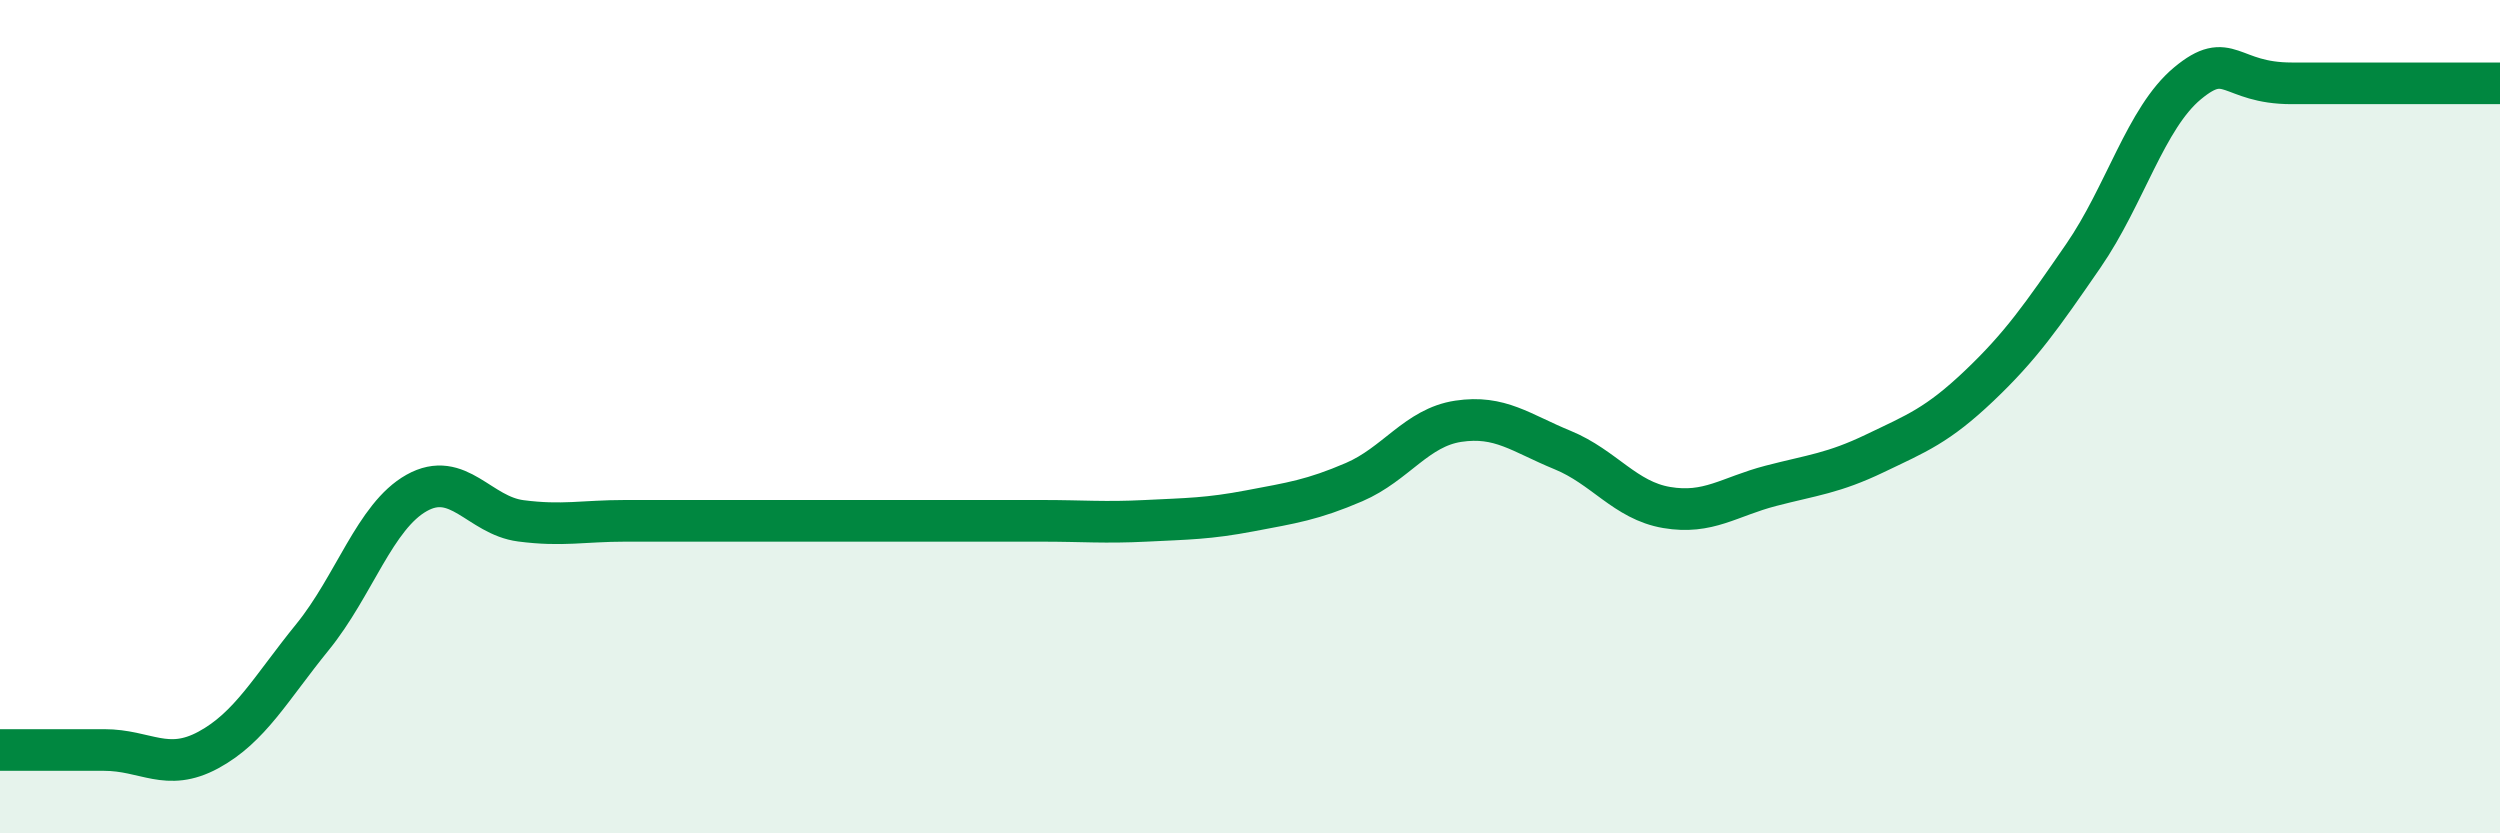
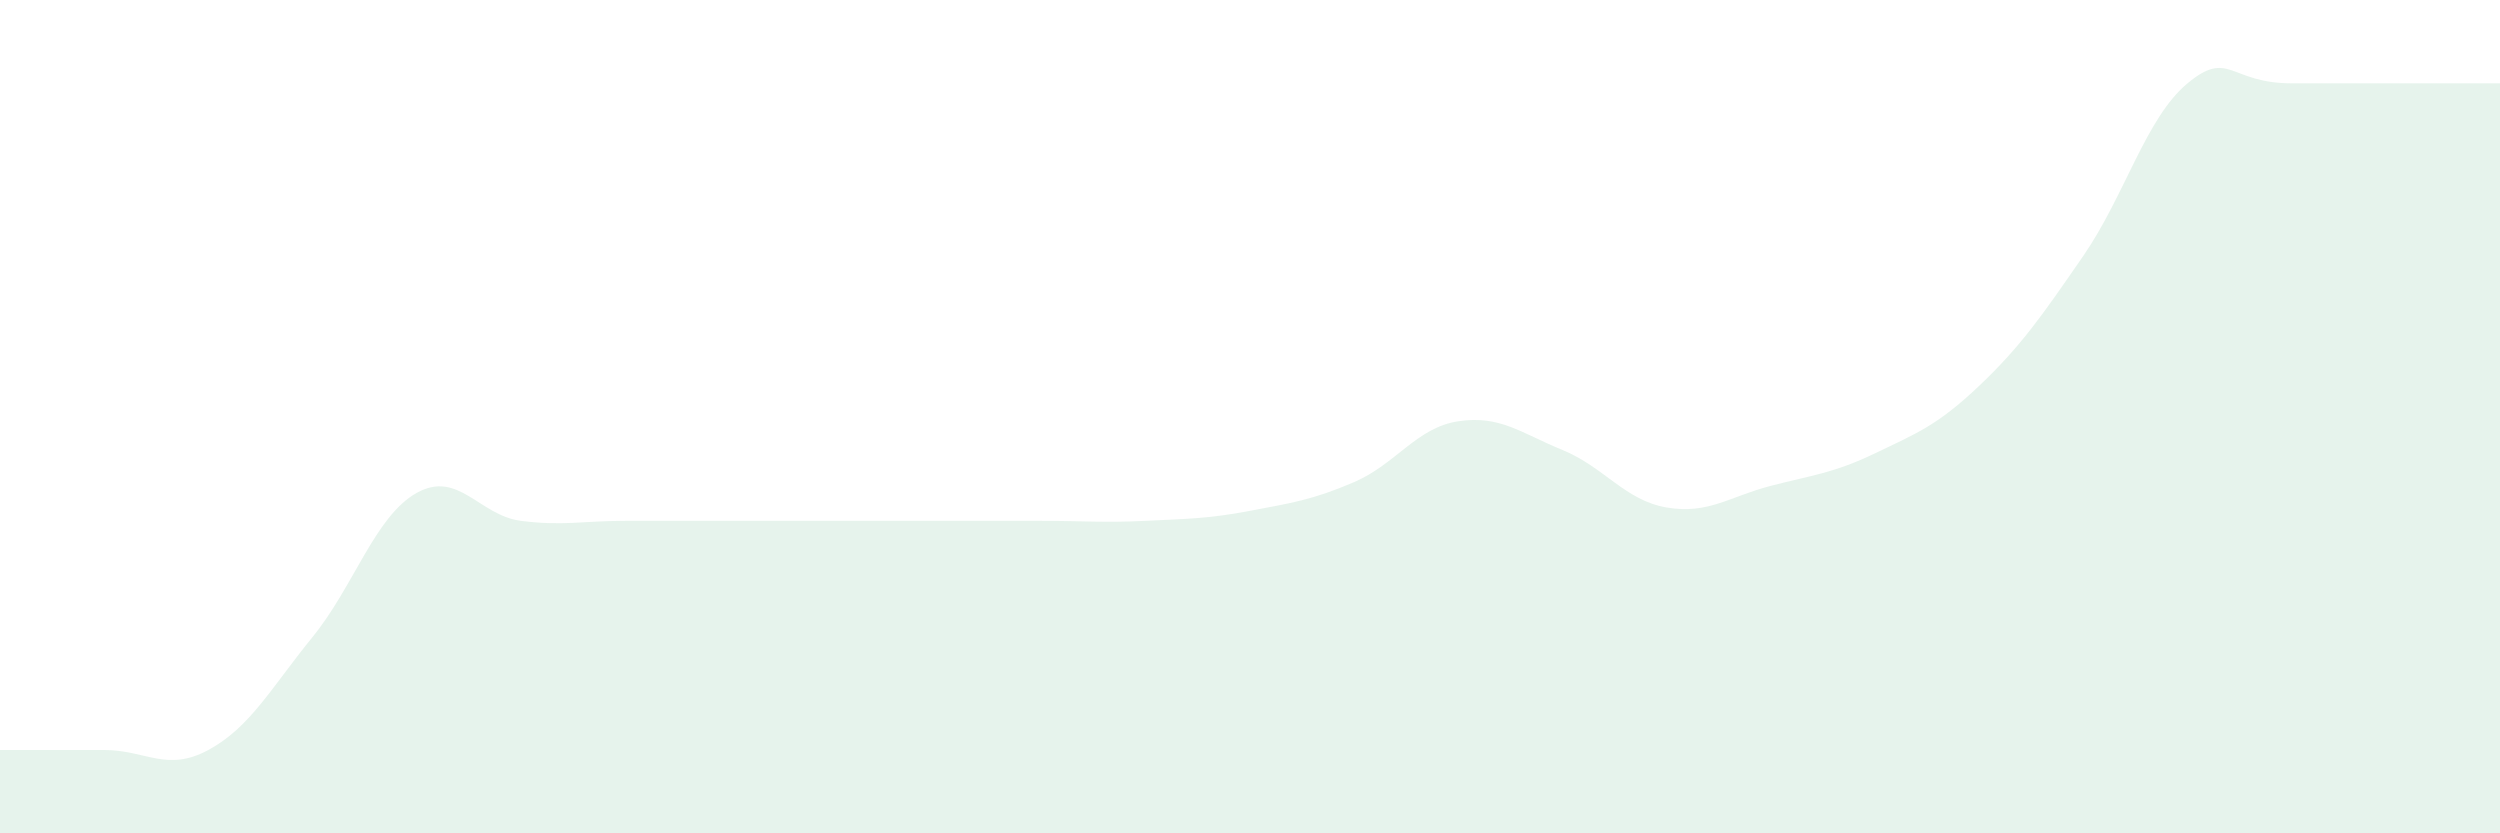
<svg xmlns="http://www.w3.org/2000/svg" width="60" height="20" viewBox="0 0 60 20">
  <path d="M 0,18 C 0.5,18 1.5,18 2.5,18 C 3.5,18 4,18.54 5,18 C 6,17.46 6.5,16.52 7.5,15.29 C 8.5,14.06 9,12.39 10,11.83 C 11,11.27 11.5,12.37 12.5,12.5 C 13.5,12.63 14,12.5 15,12.5 C 16,12.5 16.5,12.5 17.5,12.5 C 18.5,12.5 19,12.5 20,12.5 C 21,12.5 21.5,12.5 22.5,12.5 C 23.5,12.5 24,12.5 25,12.5 C 26,12.5 26.5,12.55 27.5,12.5 C 28.5,12.45 29,12.45 30,12.26 C 31,12.07 31.5,12 32.5,11.57 C 33.5,11.14 34,10.26 35,10.11 C 36,9.96 36.5,10.39 37.5,10.8 C 38.5,11.21 39,12.01 40,12.18 C 41,12.35 41.5,11.92 42.5,11.66 C 43.5,11.4 44,11.36 45,10.88 C 46,10.4 46.5,10.21 47.5,9.26 C 48.5,8.31 49,7.59 50,6.14 C 51,4.69 51.5,2.83 52.5,2 C 53.5,1.17 53.5,2 55,2 C 56.5,2 59,2 60,2L60 20L0 20Z" fill="#008740" opacity="0.1" stroke-linecap="round" stroke-linejoin="round" />
-   <path d="M 0,18 C 0.5,18 1.5,18 2.5,18 C 3.5,18 4,18.54 5,18 C 6,17.46 6.5,16.52 7.5,15.29 C 8.5,14.06 9,12.39 10,11.83 C 11,11.27 11.5,12.37 12.5,12.5 C 13.5,12.63 14,12.5 15,12.5 C 16,12.5 16.5,12.5 17.5,12.5 C 18.5,12.5 19,12.5 20,12.5 C 21,12.5 21.5,12.5 22.5,12.5 C 23.5,12.5 24,12.5 25,12.5 C 26,12.5 26.5,12.55 27.5,12.5 C 28.5,12.45 29,12.45 30,12.26 C 31,12.07 31.5,12 32.5,11.57 C 33.5,11.14 34,10.26 35,10.11 C 36,9.96 36.5,10.39 37.5,10.8 C 38.5,11.21 39,12.01 40,12.18 C 41,12.35 41.5,11.92 42.5,11.66 C 43.5,11.4 44,11.36 45,10.88 C 46,10.4 46.5,10.21 47.5,9.26 C 48.5,8.31 49,7.59 50,6.14 C 51,4.69 51.5,2.83 52.5,2 C 53.5,1.17 53.5,2 55,2 C 56.5,2 59,2 60,2" stroke="#008740" stroke-width="1" fill="none" stroke-linecap="round" stroke-linejoin="round" />
</svg>